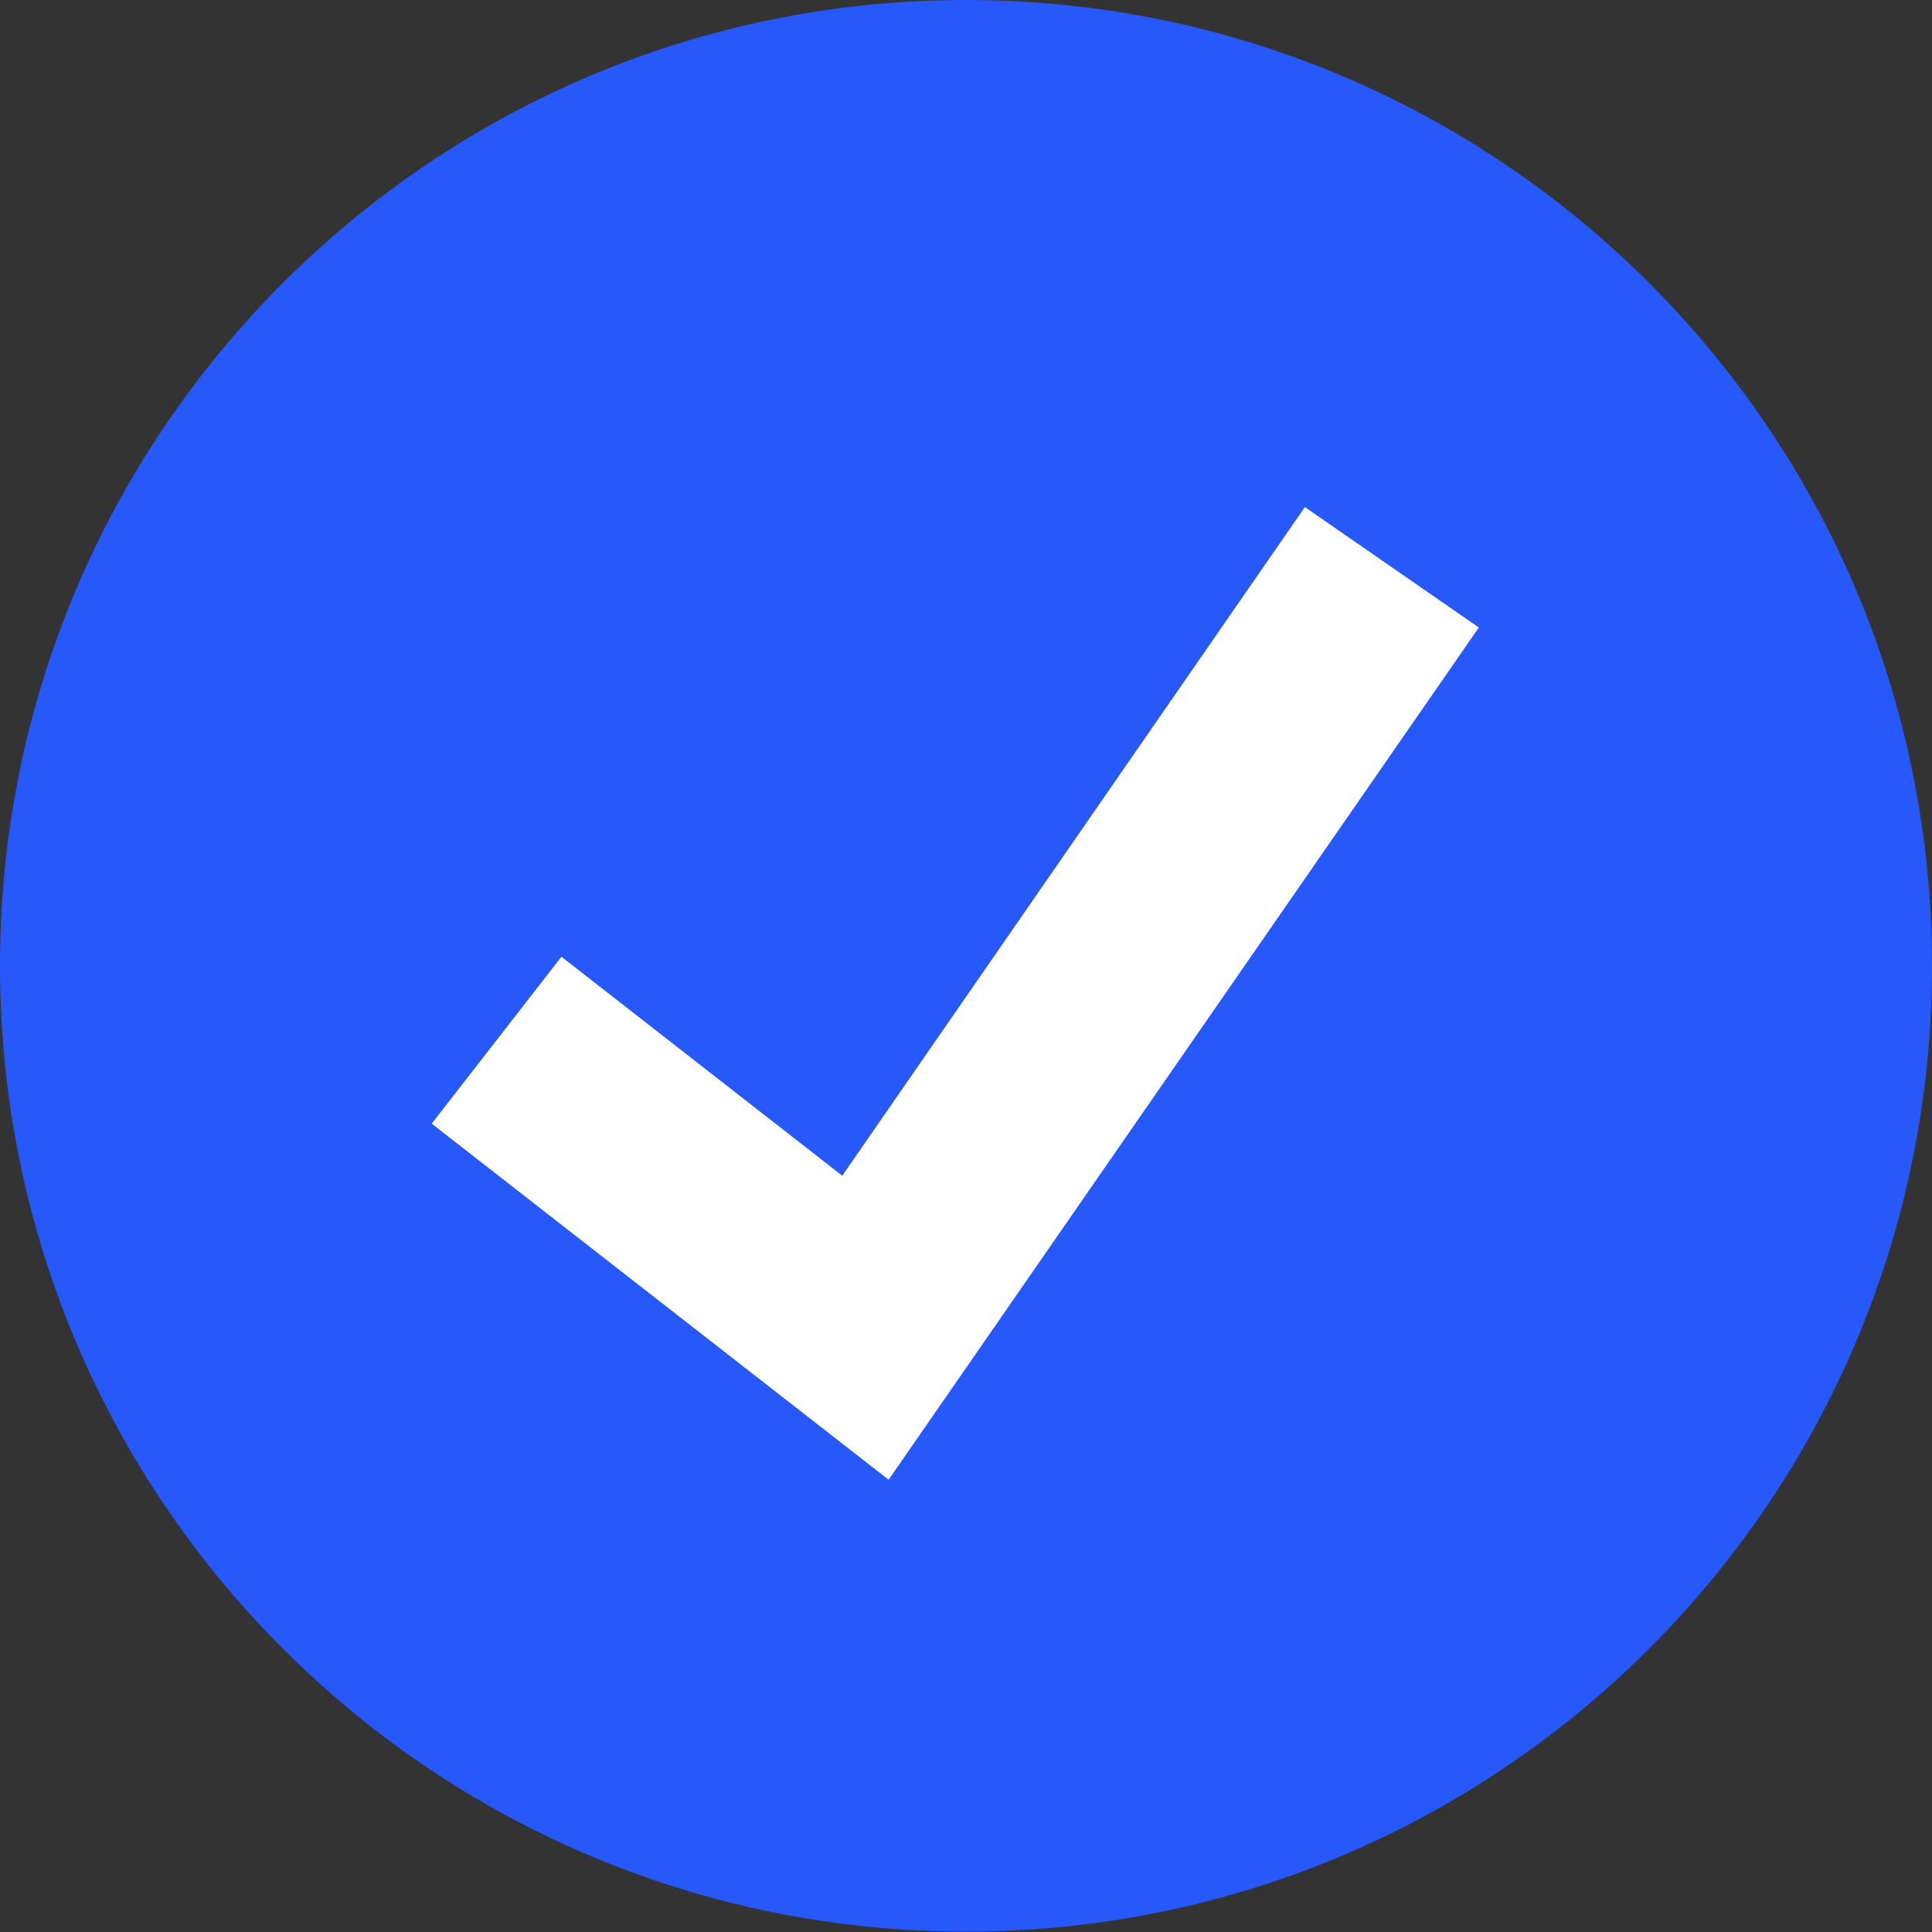
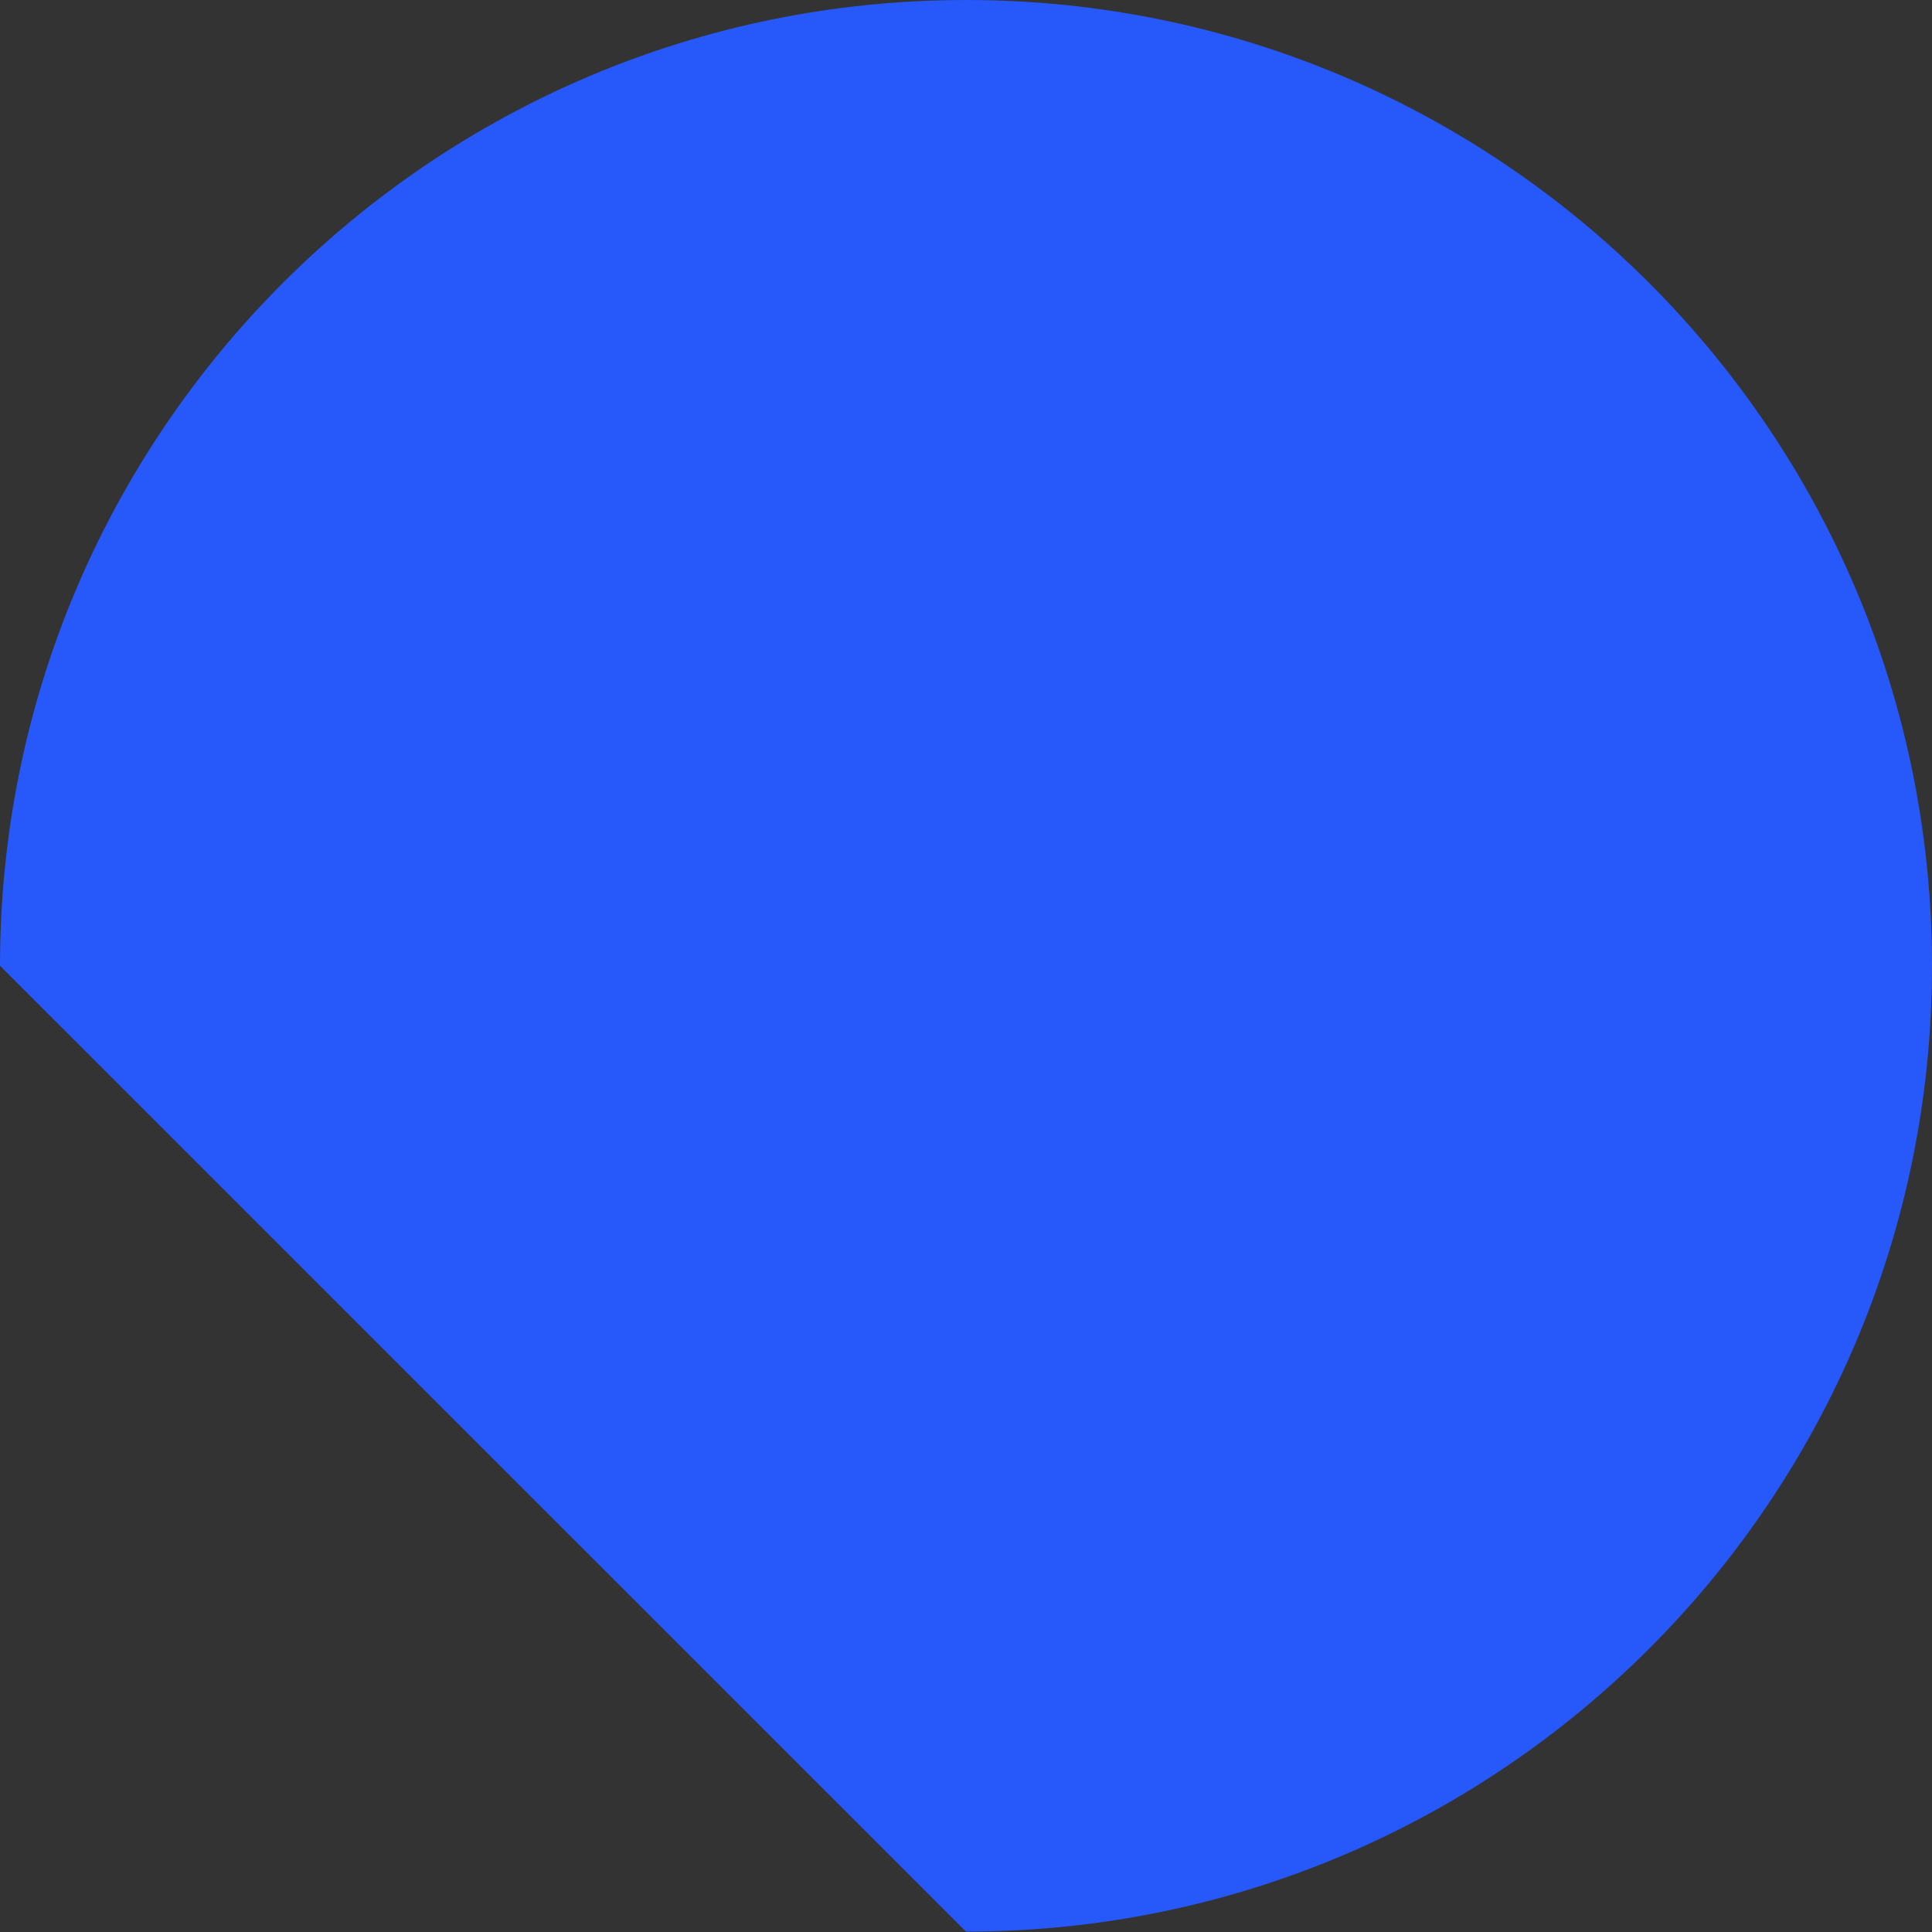
<svg xmlns="http://www.w3.org/2000/svg" width="20" height="20" viewBox="0 0 20 20" fill="none">
  <rect x="0" y="0" width="20" height="20" fill="#333333" stroke="none" />
-   <path d="M10 19.996C15.523 19.996 20 15.52 20 9.998C20 4.476 15.523 0 10 0C4.477 0 0 4.476 0 9.998C0 15.52 4.477 19.996 10 19.996Z" fill="#2758fa" />
-   <path d="M9.199 15.318L4.469 11.632L5.812 9.904L8.719 12.171L13.508 5.249L15.309 6.496L9.199 15.318Z" fill="white" />
+   <path d="M10 19.996C15.523 19.996 20 15.52 20 9.998C20 4.476 15.523 0 10 0C4.477 0 0 4.476 0 9.998Z" fill="#2758fa" />
</svg>